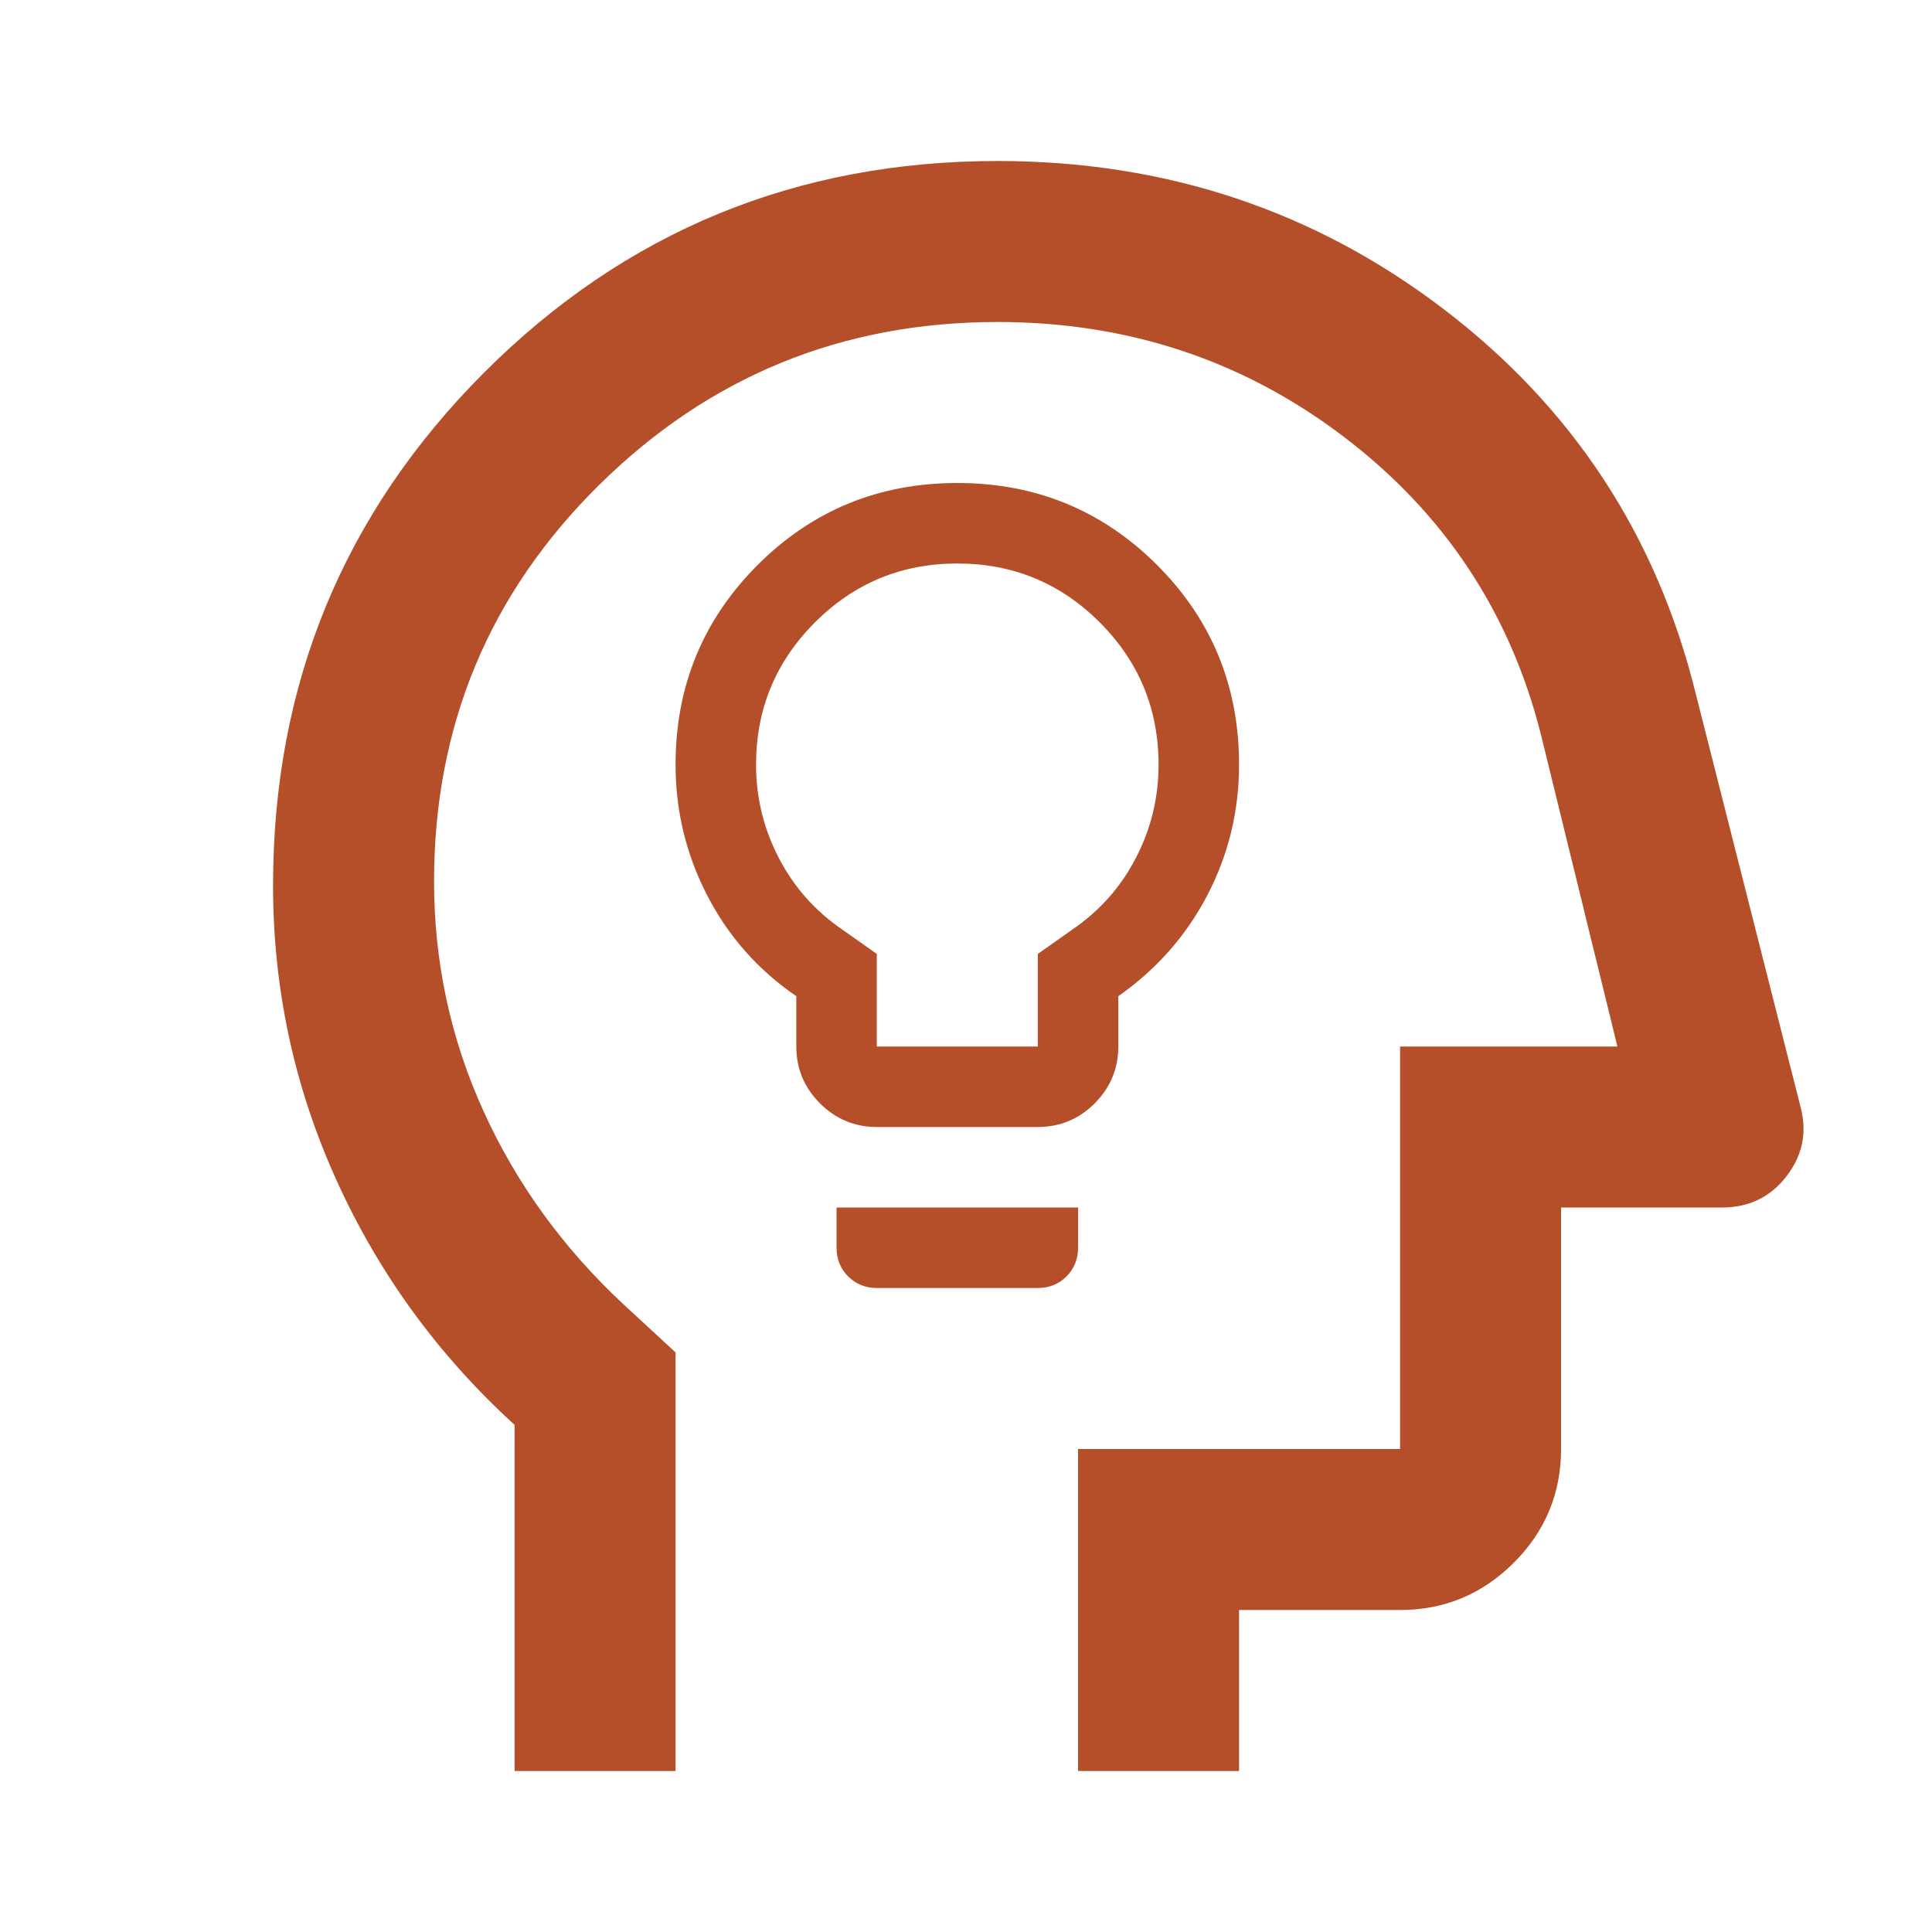
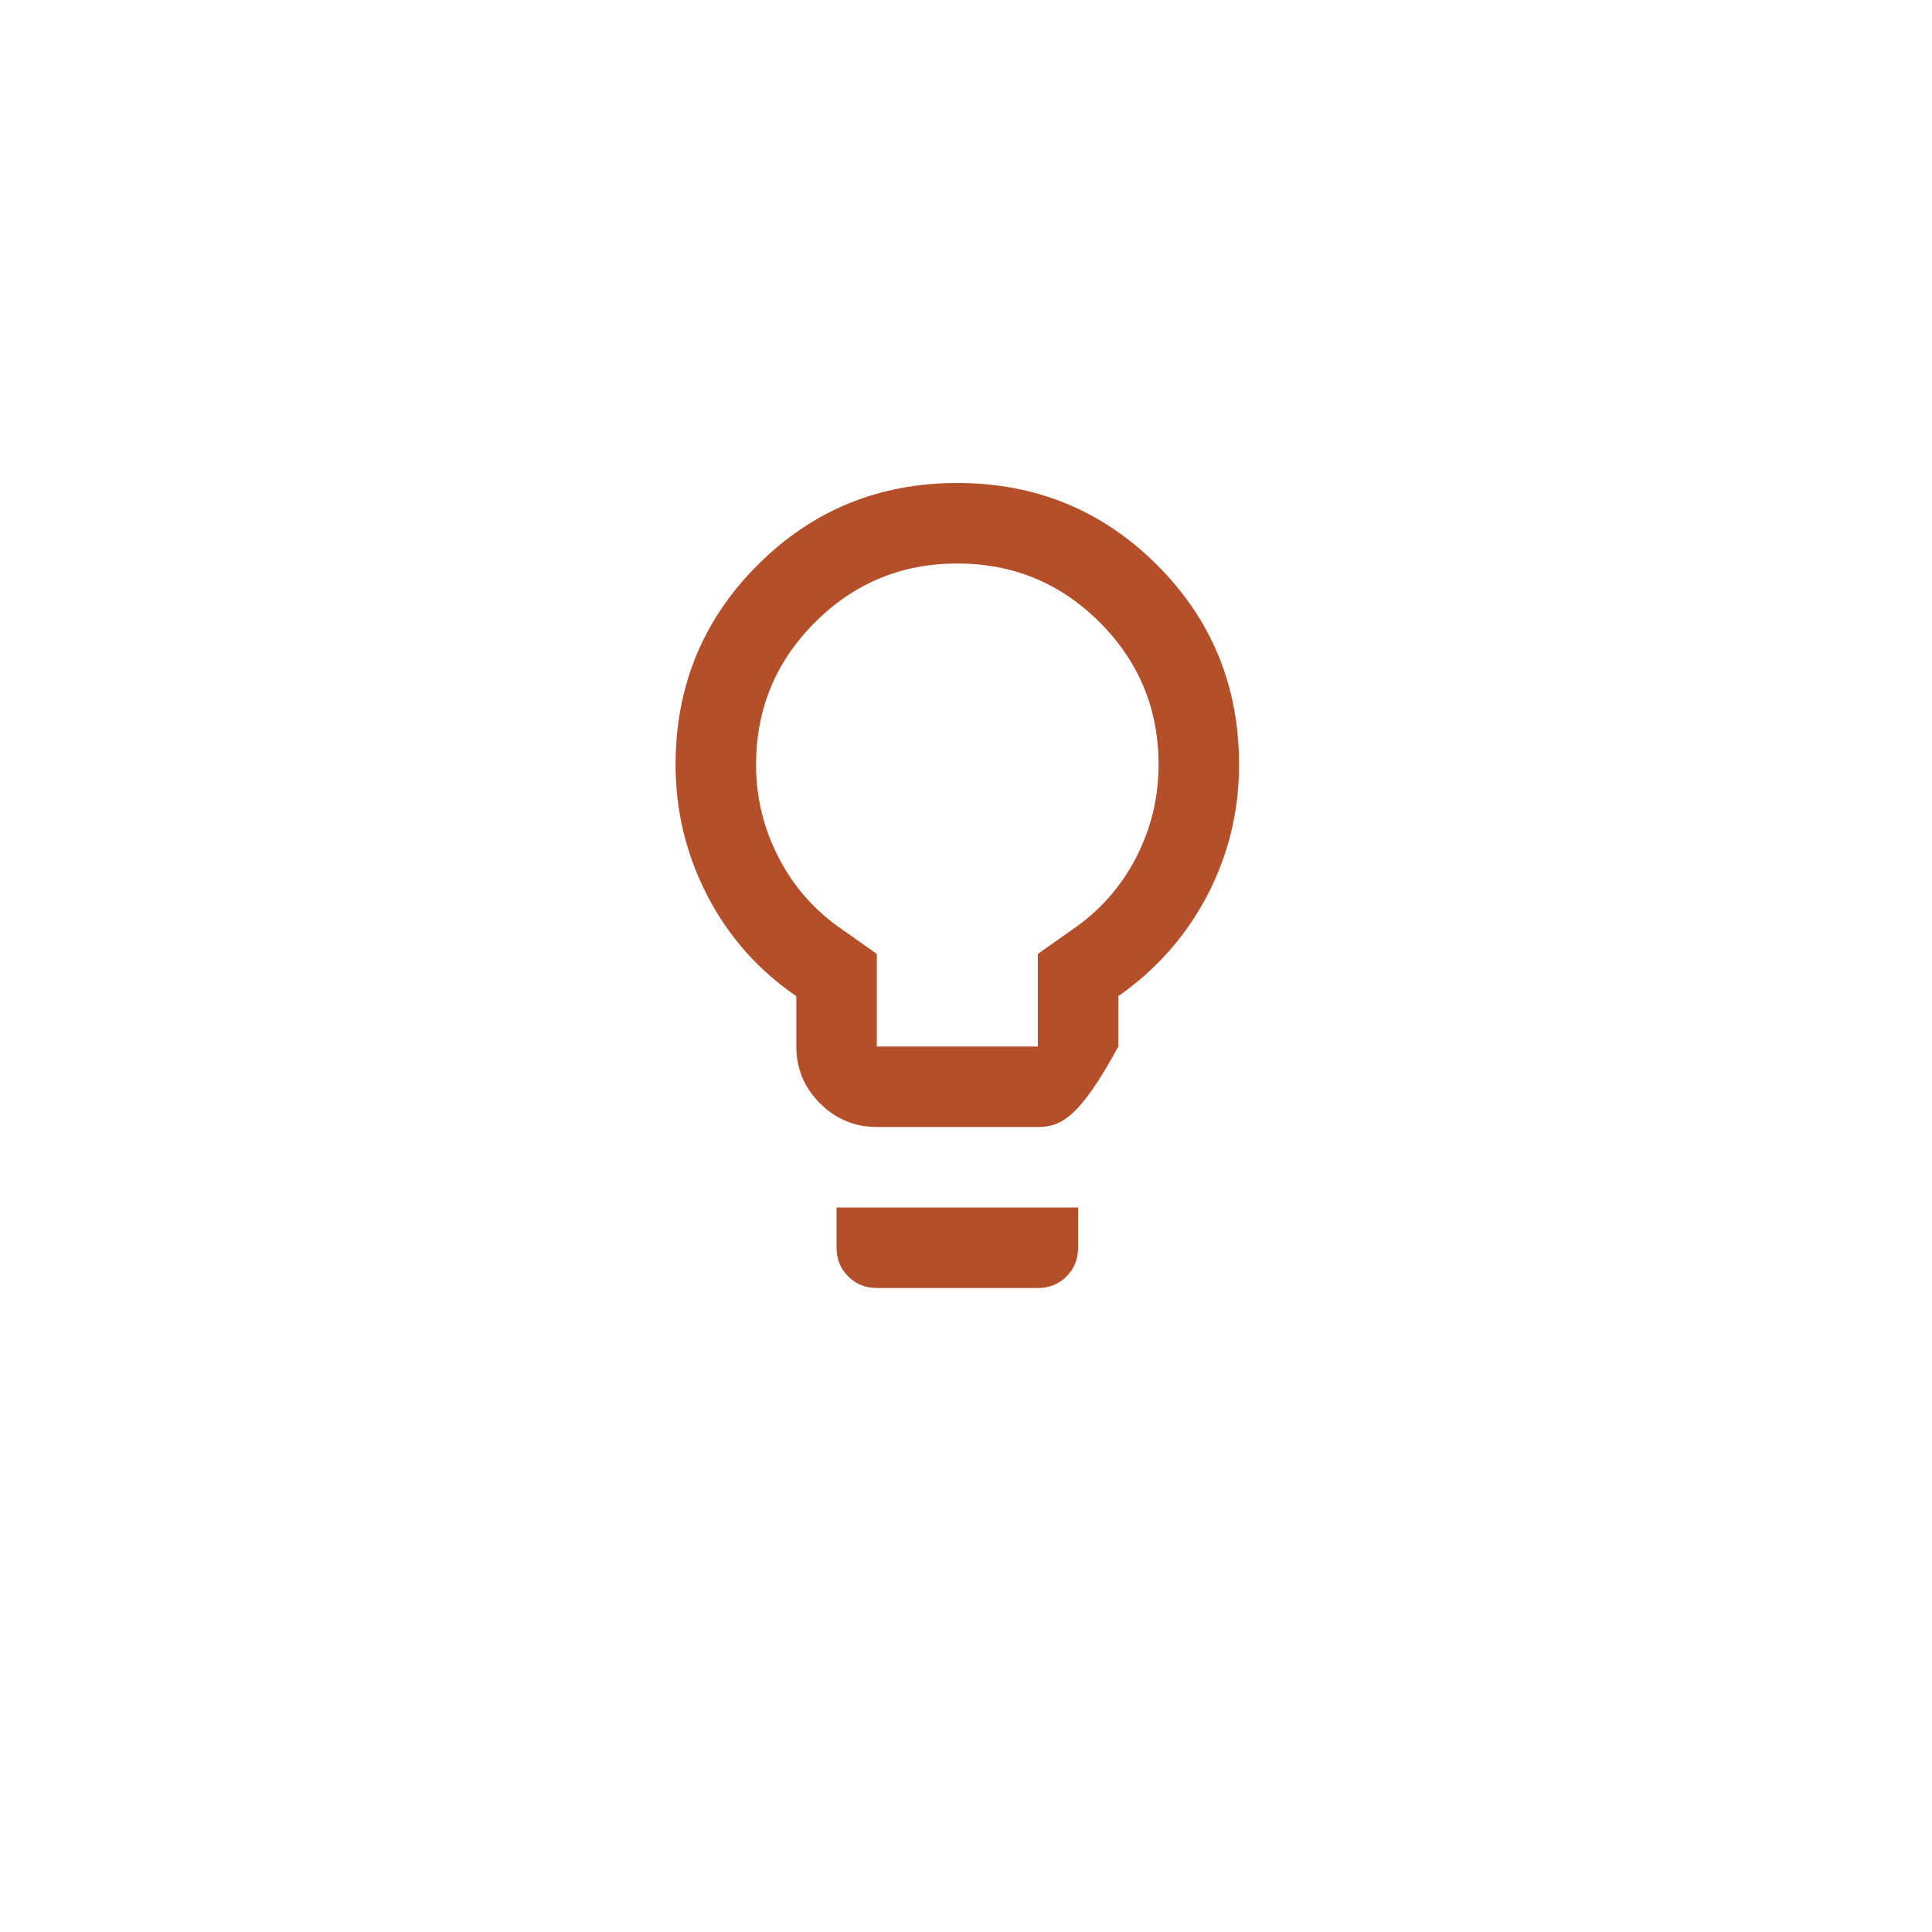
<svg xmlns="http://www.w3.org/2000/svg" width="24" height="24" viewBox="0 0 24 24" fill="none">
-   <path d="M6.392 22V17.7C5.442 16.833 4.705 15.821 4.18 14.662C3.655 13.504 3.392 12.283 3.392 11C3.392 8.5 4.267 6.375 6.017 4.625C7.767 2.875 9.892 2 12.392 2C14.476 2 16.322 2.612 17.93 3.837C19.538 5.062 20.584 6.658 21.067 8.625L22.367 13.75C22.451 14.067 22.392 14.354 22.192 14.613C21.992 14.871 21.726 15 21.392 15H19.392V18C19.392 18.55 19.197 19.021 18.805 19.413C18.413 19.804 17.942 20 17.392 20H15.392V22H13.392V18H17.392V13H20.092L19.142 9.125C18.759 7.608 17.942 6.375 16.692 5.425C15.442 4.475 14.009 4 12.392 4C10.459 4 8.809 4.675 7.442 6.025C6.076 7.375 5.392 9.017 5.392 10.95C5.392 11.95 5.596 12.9 6.005 13.8C6.413 14.7 6.992 15.5 7.742 16.2L8.392 16.8V22H6.392Z" fill="#B54F2A" />
-   <path d="M10.892 14C10.617 14 10.382 13.902 10.186 13.706C9.99 13.51 9.892 13.275 9.892 13V12.375C9.417 12.05 9.049 11.633 8.786 11.125C8.524 10.617 8.392 10.075 8.392 9.5C8.392 8.525 8.732 7.698 9.411 7.019C10.09 6.34 10.917 6 11.892 6C12.867 6 13.694 6.34 14.374 7.019C15.053 7.698 15.392 8.525 15.392 9.5C15.392 10.075 15.261 10.615 14.999 11.119C14.736 11.623 14.367 12.042 13.892 12.375V13C13.892 13.275 13.794 13.51 13.599 13.706C13.403 13.902 13.167 14 12.892 14H10.892ZM10.892 13H12.892V11.85L13.317 11.55C13.659 11.317 13.924 11.019 14.111 10.656C14.299 10.294 14.392 9.908 14.392 9.5C14.392 8.808 14.149 8.219 13.661 7.731C13.174 7.244 12.584 7 11.892 7C11.201 7 10.611 7.244 10.124 7.731C9.636 8.219 9.392 8.808 9.392 9.5C9.392 9.908 9.486 10.294 9.674 10.656C9.861 11.019 10.126 11.317 10.467 11.55L10.892 11.85V13ZM10.892 16C10.751 16 10.632 15.952 10.536 15.856C10.44 15.76 10.392 15.642 10.392 15.5V15H13.392V15.5C13.392 15.642 13.344 15.76 13.249 15.856C13.153 15.952 13.034 16 12.892 16H10.892Z" fill="#B54F2A" />
+   <path d="M10.892 14C10.617 14 10.382 13.902 10.186 13.706C9.99 13.51 9.892 13.275 9.892 13V12.375C9.417 12.05 9.049 11.633 8.786 11.125C8.524 10.617 8.392 10.075 8.392 9.5C8.392 8.525 8.732 7.698 9.411 7.019C10.09 6.34 10.917 6 11.892 6C12.867 6 13.694 6.34 14.374 7.019C15.053 7.698 15.392 8.525 15.392 9.5C15.392 10.075 15.261 10.615 14.999 11.119C14.736 11.623 14.367 12.042 13.892 12.375V13C13.403 13.902 13.167 14 12.892 14H10.892ZM10.892 13H12.892V11.85L13.317 11.55C13.659 11.317 13.924 11.019 14.111 10.656C14.299 10.294 14.392 9.908 14.392 9.5C14.392 8.808 14.149 8.219 13.661 7.731C13.174 7.244 12.584 7 11.892 7C11.201 7 10.611 7.244 10.124 7.731C9.636 8.219 9.392 8.808 9.392 9.5C9.392 9.908 9.486 10.294 9.674 10.656C9.861 11.019 10.126 11.317 10.467 11.55L10.892 11.85V13ZM10.892 16C10.751 16 10.632 15.952 10.536 15.856C10.44 15.76 10.392 15.642 10.392 15.5V15H13.392V15.5C13.392 15.642 13.344 15.76 13.249 15.856C13.153 15.952 13.034 16 12.892 16H10.892Z" fill="#B54F2A" />
</svg>